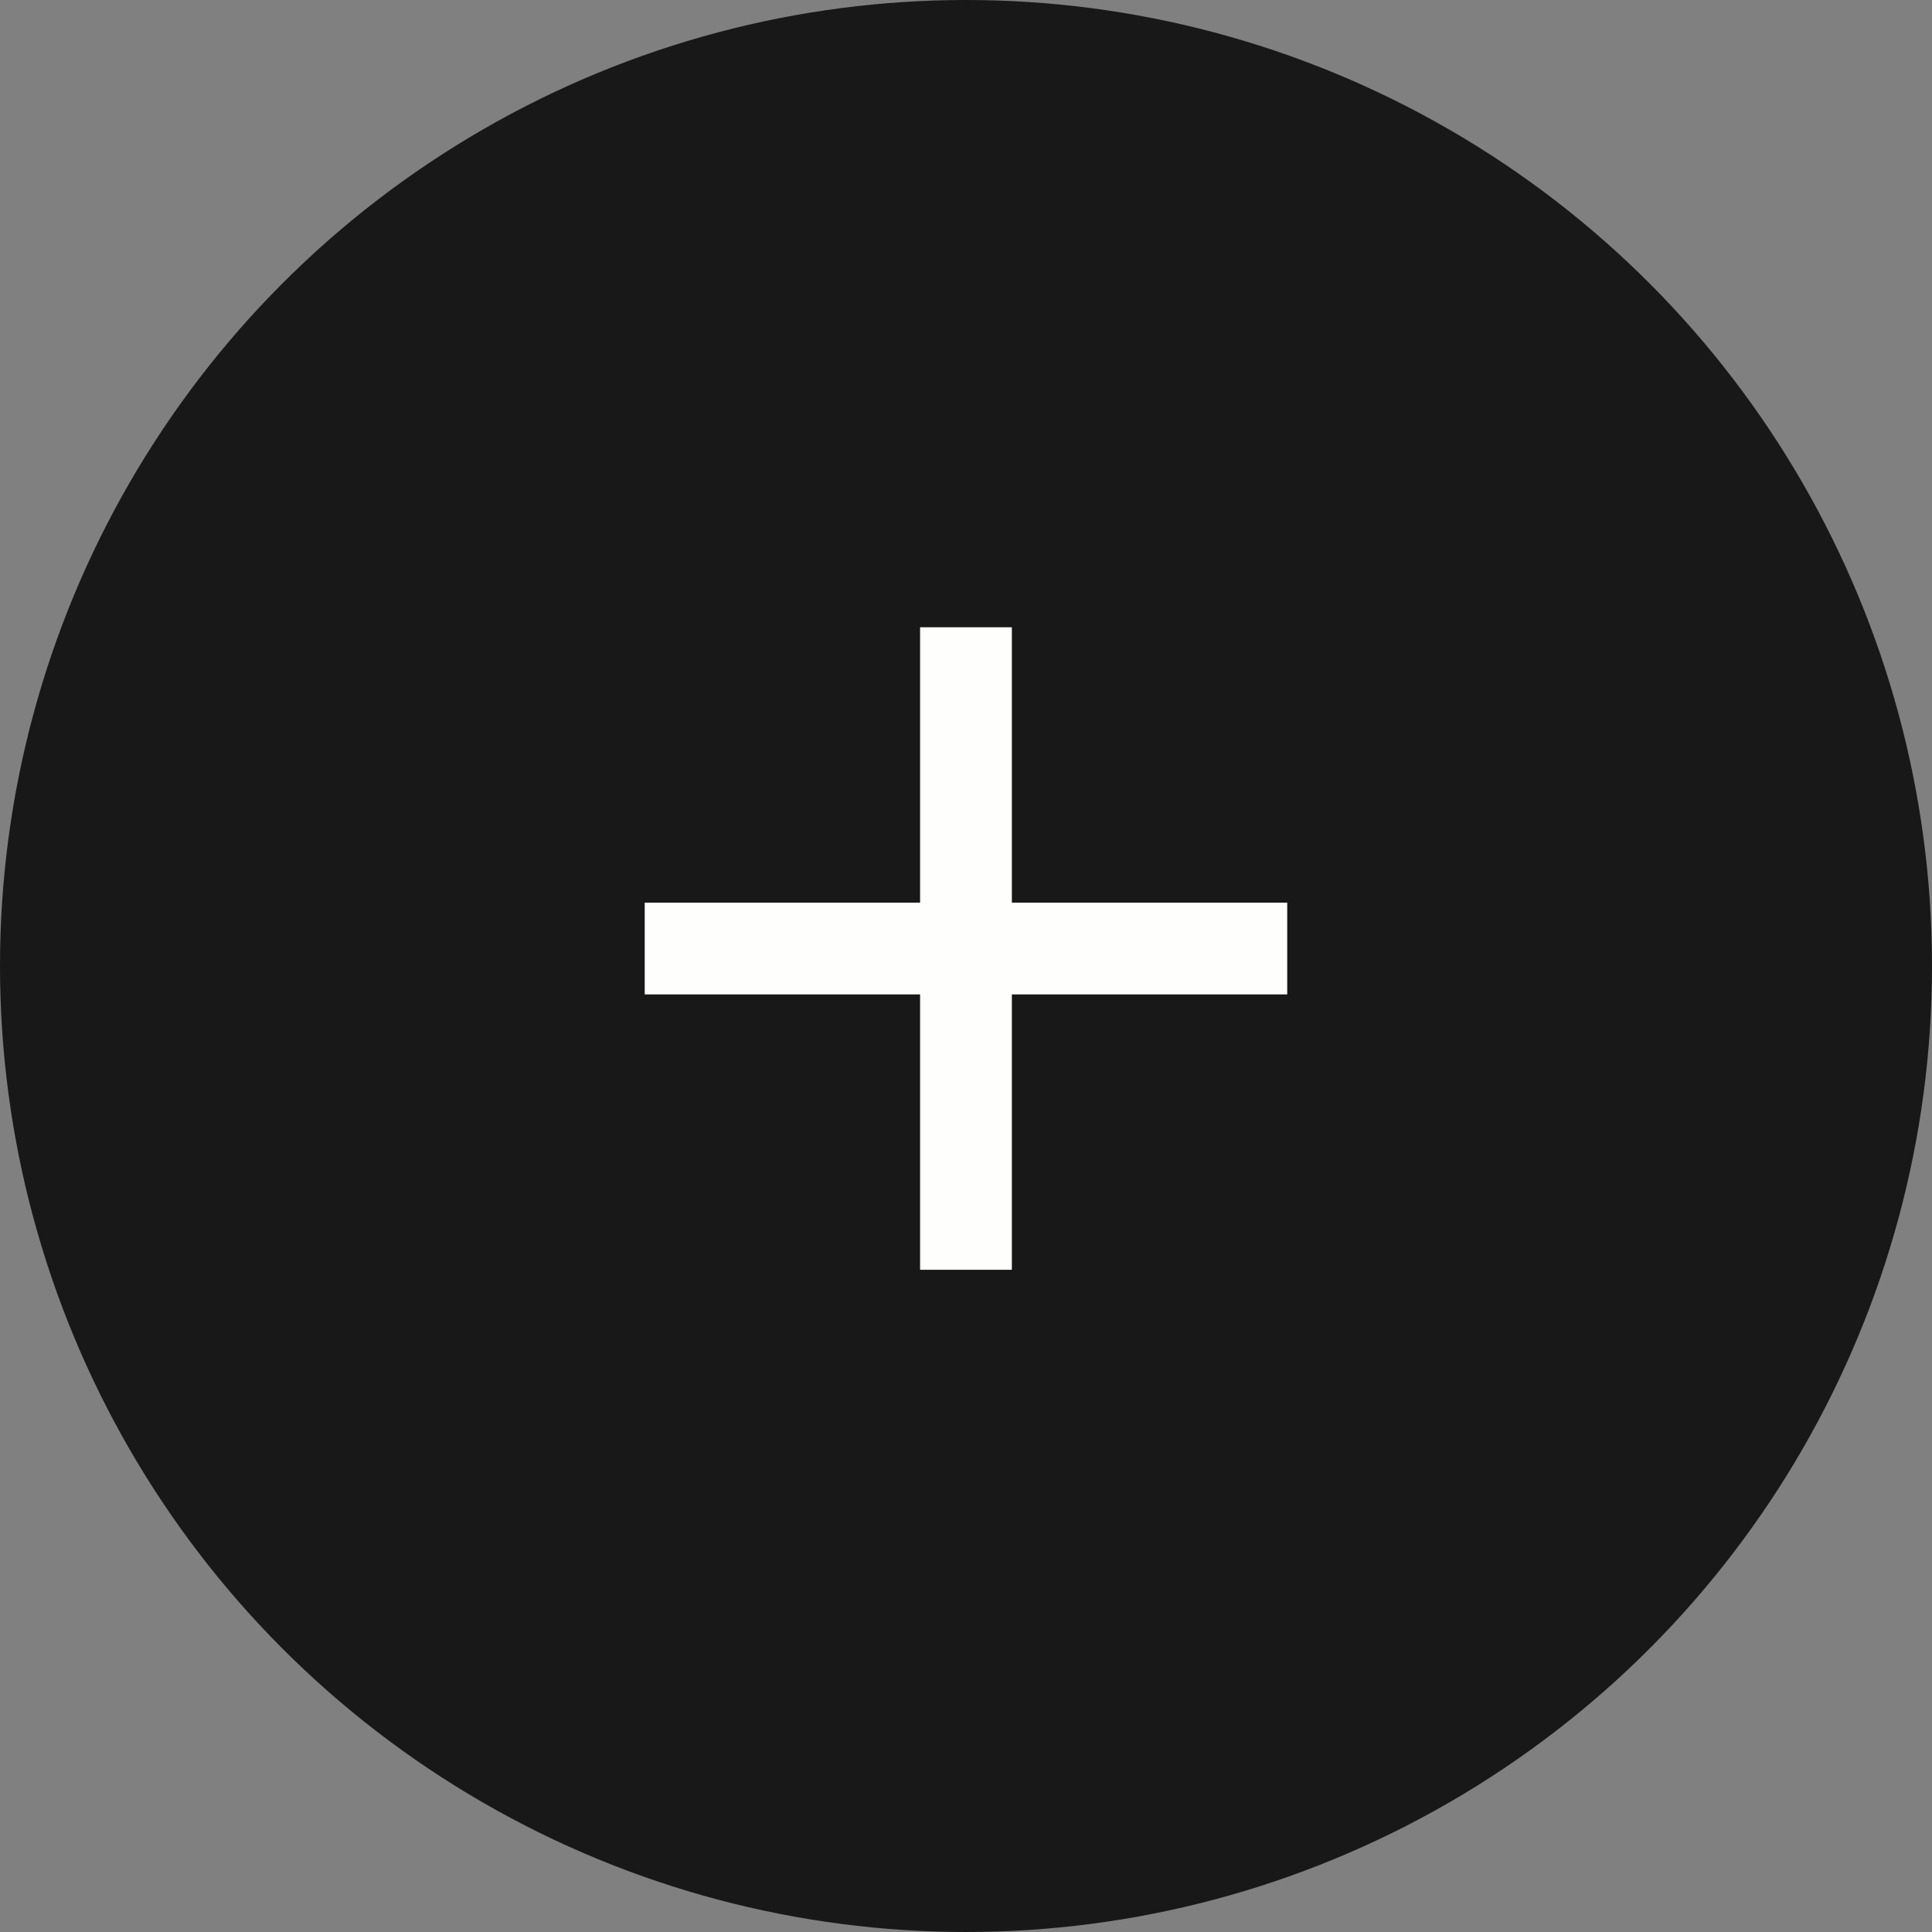
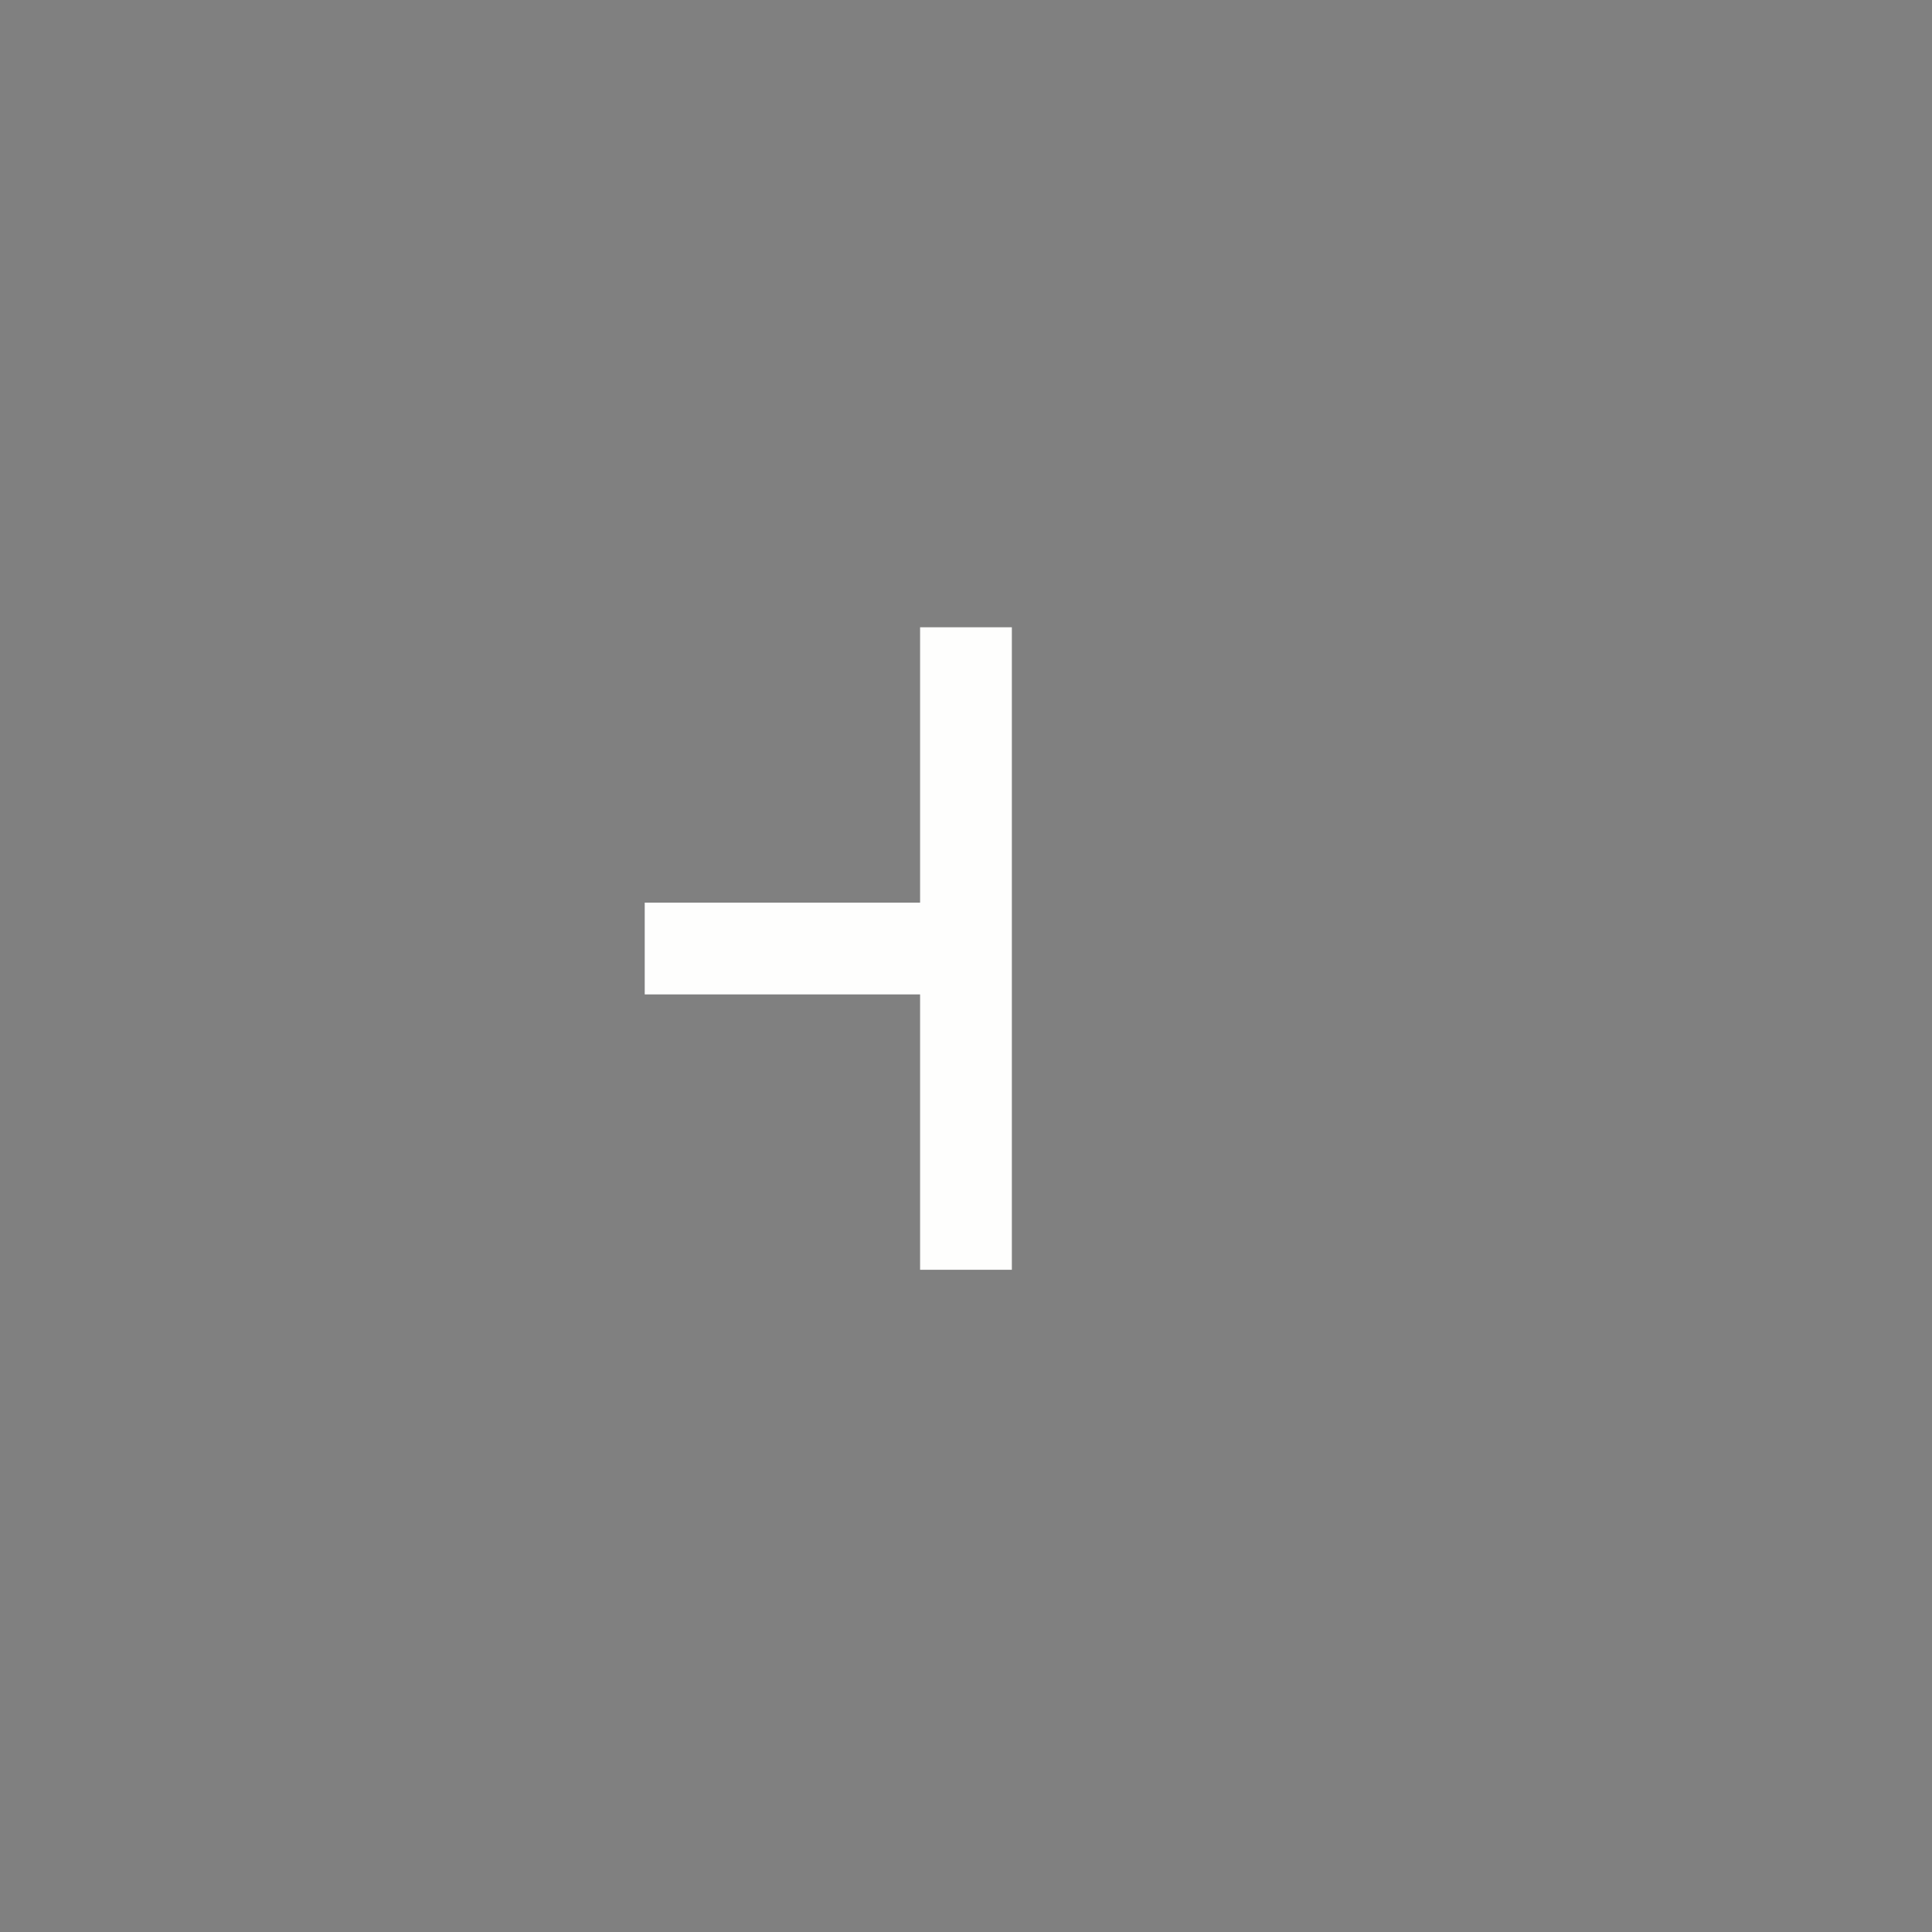
<svg xmlns="http://www.w3.org/2000/svg" width="34" height="34" viewBox="0 0 34 34" fill="none">
  <rect x="0" y="0" width="34" height="34" fill="#808080" stroke="none" />
-   <circle cx="17" cy="17" r="17" fill="#181818" />
-   <path d="M16.192 17.5H11.346V15.885H16.192V11.039H17.807V15.885H22.653V17.5H17.807V22.346H16.192V17.5Z" fill="#FEFEFD" />
+   <path d="M16.192 17.5H11.346V15.885H16.192V11.039H17.807V15.885H22.653H17.807V22.346H16.192V17.5Z" fill="#FEFEFD" />
</svg>